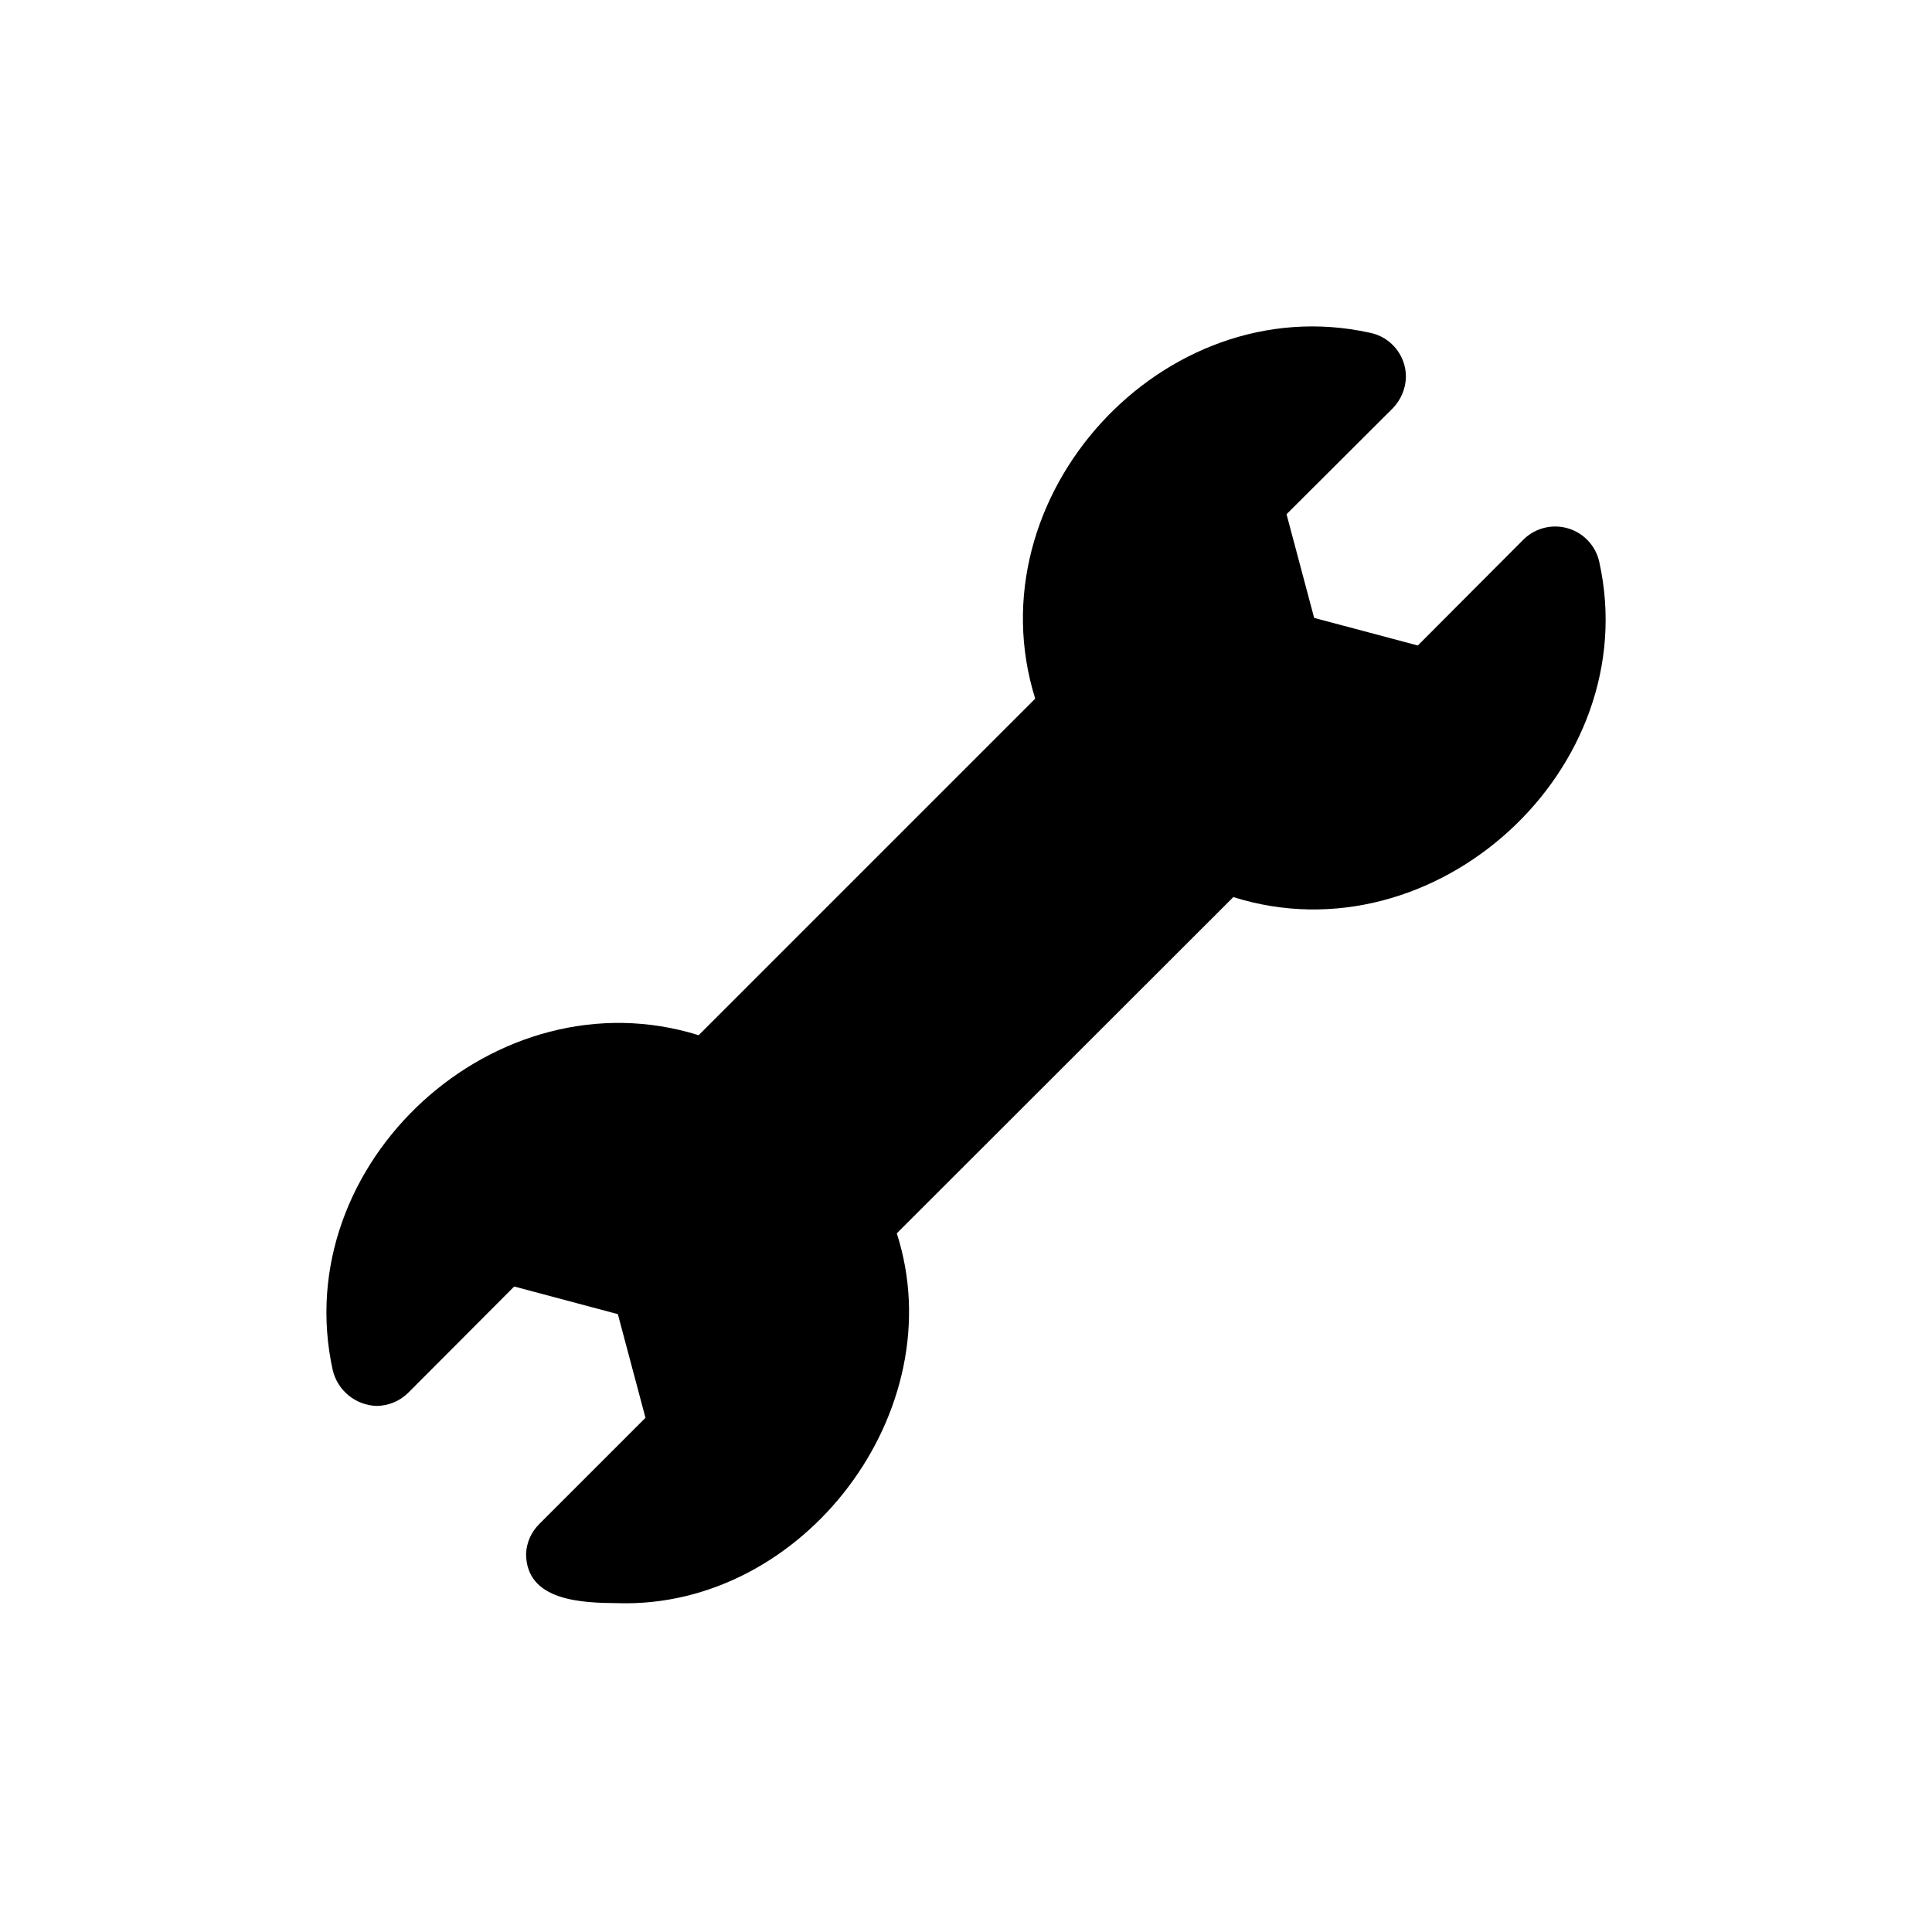
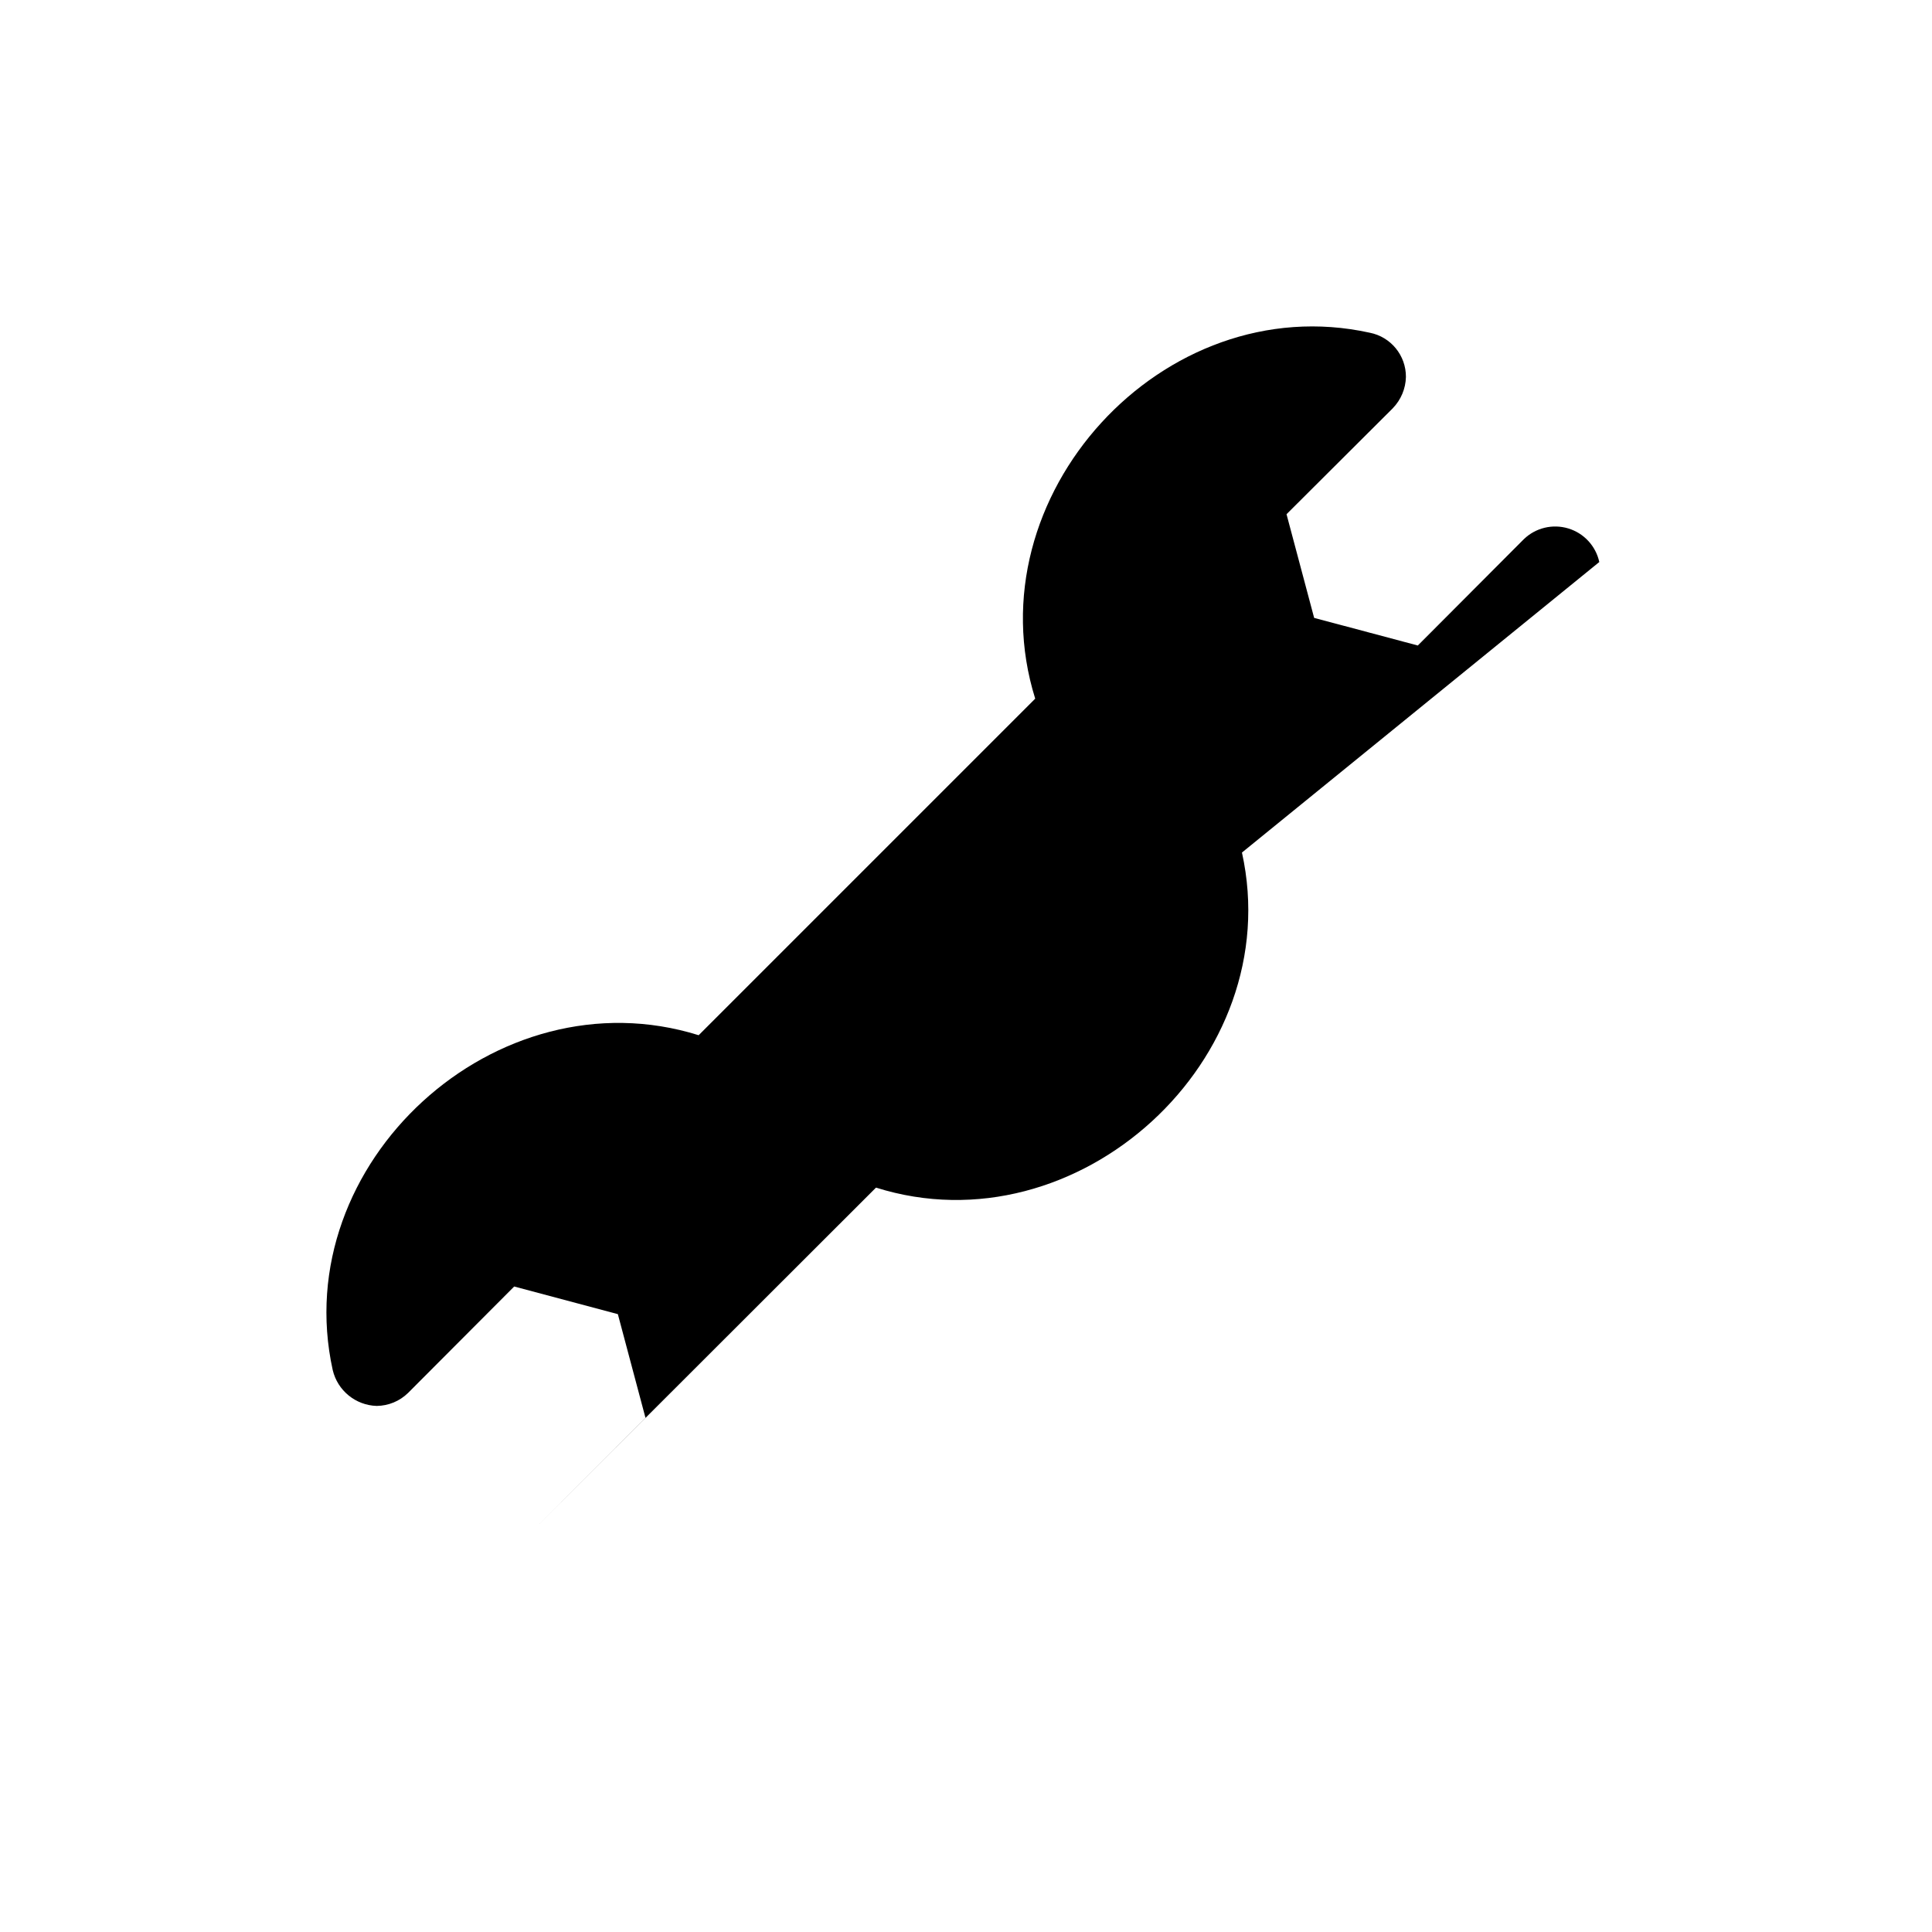
<svg xmlns="http://www.w3.org/2000/svg" fill="#000000" width="800px" height="800px" version="1.1" viewBox="144 144 512 512">
-   <path d="m567.83 292.94c-0.922-4.234-4.066-7.641-8.215-8.898-4.152-1.258-8.656-0.172-11.777 2.84l-28.102 28.184-27.473-7.32-7.32-27.473 28.184-28.102-0.004-0.008c2.152-2.219 3.391-5.172 3.461-8.266 0.031-5.707-4-10.633-9.602-11.727-54.711-12.047-105.41 43.375-88.641 96.98l-89.191 89.191c-53.605-16.766-109.03 33.93-96.98 88.719 1.277 5.445 6.059 9.352 11.648 9.523 3.125-0.027 6.117-1.27 8.344-3.461l28.102-28.184 27.473 7.32 7.32 27.473-28.102 28.102 0.004 0.004c-2.133 2.082-3.398 4.894-3.543 7.871 0 12.676 14.957 13.066 24.324 13.145 49.277 1.496 89.031-51.09 73.918-98.008l89.191-89.109c53.449 16.848 109.11-34.008 96.98-88.797z" />
+   <path d="m567.83 292.94c-0.922-4.234-4.066-7.641-8.215-8.898-4.152-1.258-8.656-0.172-11.777 2.84l-28.102 28.184-27.473-7.32-7.32-27.473 28.184-28.102-0.004-0.008c2.152-2.219 3.391-5.172 3.461-8.266 0.031-5.707-4-10.633-9.602-11.727-54.711-12.047-105.41 43.375-88.641 96.98l-89.191 89.191c-53.605-16.766-109.03 33.93-96.98 88.719 1.277 5.445 6.059 9.352 11.648 9.523 3.125-0.027 6.117-1.27 8.344-3.461l28.102-28.184 27.473 7.32 7.32 27.473-28.102 28.102 0.004 0.004l89.191-89.109c53.449 16.848 109.11-34.008 96.98-88.797z" />
</svg>